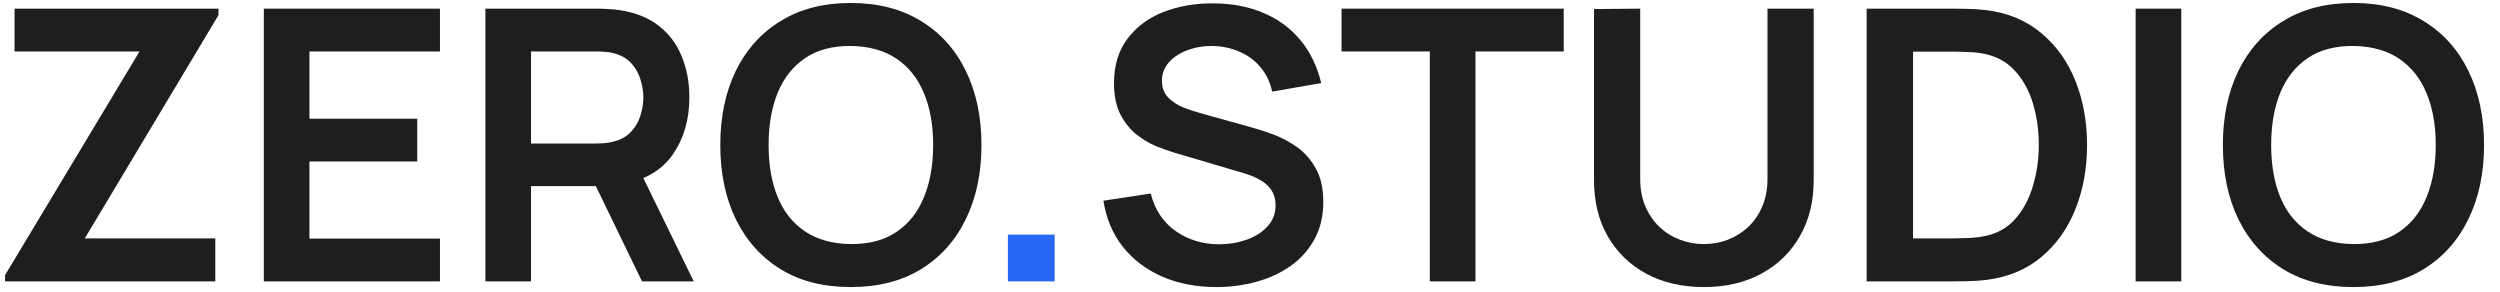
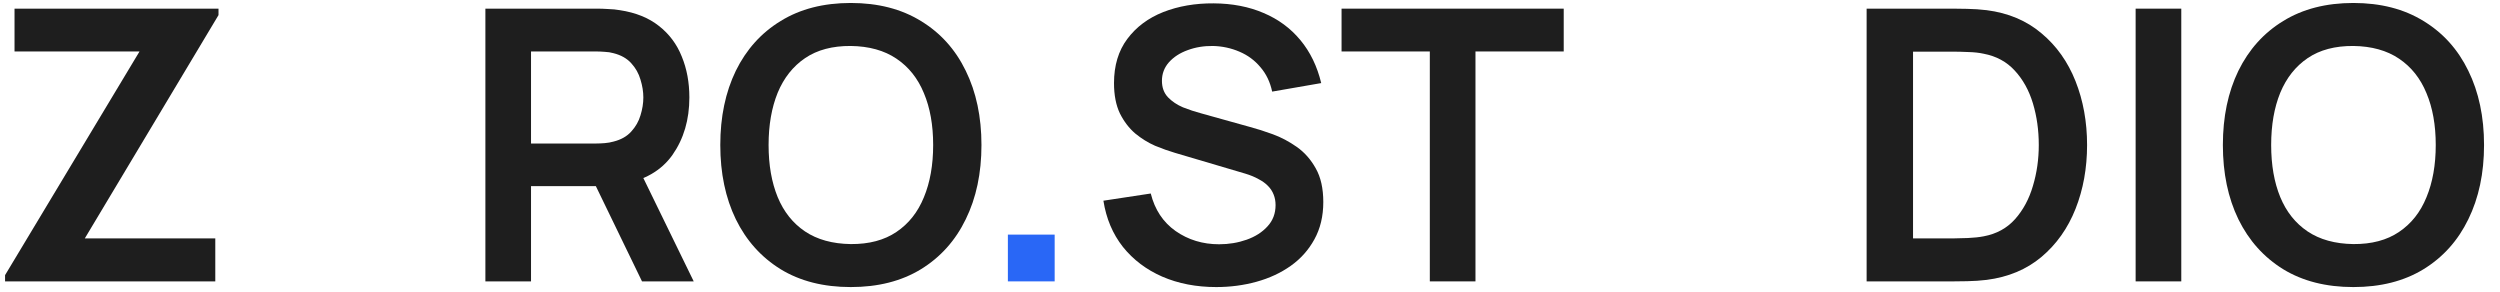
<svg xmlns="http://www.w3.org/2000/svg" width="154" height="18" viewBox="0 0 154 18" fill="none">
  <path d="M0.312 17.333V16.948L8.595 3.17H0.895V0.533H13.46V0.93L5.224 14.685H13.262V17.333H0.312Z" fill="#1E1E1E" />
-   <path d="M16.251 17.333V0.533H27.101V3.17H19.062V7.312H25.701V9.948H19.062V14.697H27.101V17.333H16.251Z" fill="#1E1E1E" />
  <path d="M29.9 17.333V0.533H36.841C37.005 0.533 37.215 0.541 37.471 0.557C37.728 0.564 37.965 0.588 38.183 0.627C39.155 0.774 39.956 1.097 40.586 1.595C41.224 2.093 41.695 2.723 41.998 3.485C42.309 4.239 42.465 5.079 42.465 6.005C42.465 7.374 42.118 8.552 41.426 9.54C40.734 10.52 39.672 11.127 38.241 11.36L37.04 11.465H32.711V17.333H29.9ZM39.548 17.333L36.235 10.497L39.093 9.867L42.733 17.333H39.548ZM32.711 8.84H36.725C36.88 8.84 37.055 8.832 37.25 8.817C37.444 8.801 37.623 8.77 37.786 8.723C38.253 8.607 38.618 8.401 38.883 8.105C39.155 7.809 39.346 7.475 39.455 7.102C39.571 6.728 39.63 6.363 39.63 6.005C39.63 5.647 39.571 5.282 39.455 4.908C39.346 4.527 39.155 4.189 38.883 3.893C38.618 3.598 38.253 3.392 37.786 3.275C37.623 3.228 37.444 3.201 37.25 3.193C37.055 3.178 36.88 3.17 36.725 3.17H32.711V8.84Z" fill="#1E1E1E" />
  <path d="M52.408 17.683C50.728 17.683 49.289 17.318 48.092 16.587C46.894 15.848 45.972 14.821 45.327 13.507C44.689 12.192 44.37 10.668 44.37 8.933C44.37 7.199 44.689 5.674 45.327 4.36C45.972 3.046 46.894 2.023 48.092 1.292C49.289 0.553 50.728 0.183 52.408 0.183C54.088 0.183 55.527 0.553 56.725 1.292C57.931 2.023 58.852 3.046 59.49 4.36C60.136 5.674 60.458 7.199 60.458 8.933C60.458 10.668 60.136 12.192 59.49 13.507C58.852 14.821 57.931 15.848 56.725 16.587C55.527 17.318 54.088 17.683 52.408 17.683ZM52.408 15.035C53.536 15.043 54.473 14.794 55.22 14.288C55.974 13.783 56.538 13.071 56.912 12.153C57.293 11.236 57.483 10.162 57.483 8.933C57.483 7.704 57.293 6.639 56.912 5.737C56.538 4.827 55.974 4.119 55.22 3.613C54.473 3.108 53.536 2.847 52.408 2.832C51.281 2.824 50.343 3.073 49.597 3.578C48.85 4.084 48.286 4.796 47.905 5.713C47.532 6.631 47.345 7.704 47.345 8.933C47.345 10.162 47.532 11.232 47.905 12.142C48.278 13.044 48.838 13.748 49.585 14.253C50.339 14.759 51.281 15.019 52.408 15.035Z" fill="#1E1E1E" />
  <path d="M62.085 17.333V14.452H64.967V17.333H62.085Z" fill="#2967F6" />
  <path d="M74.923 17.683C73.694 17.683 72.586 17.469 71.598 17.042C70.618 16.614 69.809 16.003 69.172 15.21C68.542 14.409 68.141 13.46 67.97 12.363L70.887 11.92C71.135 12.915 71.645 13.685 72.415 14.23C73.193 14.774 74.087 15.047 75.098 15.047C75.697 15.047 76.261 14.953 76.79 14.767C77.319 14.58 77.747 14.308 78.073 13.95C78.408 13.592 78.575 13.153 78.575 12.632C78.575 12.398 78.536 12.184 78.458 11.99C78.38 11.788 78.264 11.609 78.108 11.453C77.96 11.298 77.766 11.158 77.525 11.033C77.292 10.901 77.019 10.788 76.708 10.695L72.368 9.412C71.995 9.303 71.591 9.159 71.155 8.98C70.727 8.793 70.319 8.541 69.93 8.222C69.549 7.895 69.234 7.483 68.985 6.985C68.744 6.479 68.623 5.857 68.623 5.118C68.623 4.037 68.895 3.131 69.44 2.4C69.992 1.661 70.731 1.109 71.657 0.743C72.59 0.378 73.624 0.199 74.76 0.207C75.911 0.214 76.938 0.413 77.84 0.802C78.742 1.183 79.497 1.739 80.103 2.47C80.71 3.201 81.138 4.084 81.387 5.118L78.365 5.643C78.24 5.052 77.999 4.551 77.642 4.138C77.292 3.718 76.86 3.399 76.347 3.182C75.841 2.964 75.3 2.847 74.725 2.832C74.165 2.824 73.644 2.909 73.162 3.088C72.687 3.259 72.302 3.508 72.007 3.835C71.719 4.162 71.575 4.543 71.575 4.978C71.575 5.391 71.699 5.729 71.948 5.993C72.197 6.25 72.504 6.456 72.87 6.612C73.243 6.759 73.621 6.884 74.002 6.985L77.012 7.825C77.424 7.934 77.887 8.082 78.4 8.268C78.913 8.455 79.407 8.716 79.882 9.05C80.356 9.384 80.745 9.824 81.048 10.368C81.359 10.913 81.515 11.605 81.515 12.445C81.515 13.316 81.332 14.082 80.967 14.743C80.609 15.397 80.123 15.941 79.508 16.377C78.894 16.812 78.19 17.139 77.397 17.357C76.611 17.574 75.787 17.683 74.923 17.683Z" fill="#1E1E1E" />
  <path d="M88.077 17.333V3.17H82.64V0.533H96.325V3.17H90.889V17.333H88.077Z" fill="#1E1E1E" />
-   <path d="M104.957 17.683C103.62 17.683 102.441 17.411 101.422 16.867C100.411 16.322 99.618 15.556 99.042 14.568C98.475 13.581 98.191 12.422 98.191 11.092V0.557L101.037 0.533V11.022C101.037 11.652 101.142 12.216 101.352 12.713C101.57 13.211 101.862 13.635 102.227 13.985C102.593 14.327 103.013 14.588 103.487 14.767C103.962 14.945 104.452 15.035 104.957 15.035C105.478 15.035 105.972 14.945 106.439 14.767C106.913 14.58 107.333 14.316 107.699 13.973C108.065 13.623 108.352 13.199 108.562 12.702C108.772 12.204 108.877 11.644 108.877 11.022V0.533H111.724V11.092C111.724 12.422 111.436 13.581 110.861 14.568C110.293 15.556 109.5 16.322 108.481 16.867C107.47 17.411 106.295 17.683 104.957 17.683Z" fill="#1E1E1E" />
  <path d="M114.984 17.333V0.533H120.339C120.479 0.533 120.755 0.537 121.168 0.545C121.588 0.553 121.992 0.58 122.381 0.627C123.711 0.798 124.835 1.272 125.753 2.05C126.678 2.82 127.378 3.804 127.853 5.002C128.327 6.199 128.564 7.51 128.564 8.933C128.564 10.357 128.327 11.667 127.853 12.865C127.378 14.063 126.678 15.05 125.753 15.828C124.835 16.598 123.711 17.069 122.381 17.24C122 17.287 121.599 17.314 121.179 17.322C120.759 17.329 120.479 17.333 120.339 17.333H114.984ZM117.843 14.685H120.339C120.573 14.685 120.868 14.677 121.226 14.662C121.592 14.646 121.914 14.611 122.194 14.557C122.988 14.409 123.633 14.055 124.131 13.495C124.629 12.935 124.994 12.254 125.228 11.453C125.469 10.652 125.589 9.812 125.589 8.933C125.589 8.023 125.469 7.168 125.228 6.367C124.986 5.566 124.613 4.893 124.108 4.348C123.61 3.804 122.972 3.458 122.194 3.31C121.914 3.248 121.592 3.213 121.226 3.205C120.868 3.189 120.573 3.182 120.339 3.182H117.843V14.685Z" fill="#1E1E1E" />
  <path d="M131.555 17.333V0.533H134.367V17.333H131.555Z" fill="#1E1E1E" />
  <path d="M144.967 17.683C143.287 17.683 141.848 17.318 140.65 16.587C139.452 15.848 138.531 14.821 137.885 13.507C137.247 12.192 136.929 10.668 136.929 8.933C136.929 7.199 137.247 5.674 137.885 4.36C138.531 3.046 139.452 2.023 140.65 1.292C141.848 0.553 143.287 0.183 144.967 0.183C146.647 0.183 148.086 0.553 149.284 1.292C150.489 2.023 151.411 3.046 152.049 4.36C152.694 5.674 153.017 7.199 153.017 8.933C153.017 10.668 152.694 12.192 152.049 13.507C151.411 14.821 150.489 15.848 149.284 16.587C148.086 17.318 146.647 17.683 144.967 17.683ZM144.967 15.035C146.095 15.043 147.032 14.794 147.779 14.288C148.533 13.783 149.097 13.071 149.47 12.153C149.851 11.236 150.042 10.162 150.042 8.933C150.042 7.704 149.851 6.639 149.47 5.737C149.097 4.827 148.533 4.119 147.779 3.613C147.032 3.108 146.095 2.847 144.967 2.832C143.839 2.824 142.902 3.073 142.155 3.578C141.409 4.084 140.845 4.796 140.464 5.713C140.09 6.631 139.904 7.704 139.904 8.933C139.904 10.162 140.09 11.232 140.464 12.142C140.837 13.044 141.397 13.748 142.144 14.253C142.898 14.759 143.839 15.019 144.967 15.035Z" fill="#1E1E1E" />
</svg>